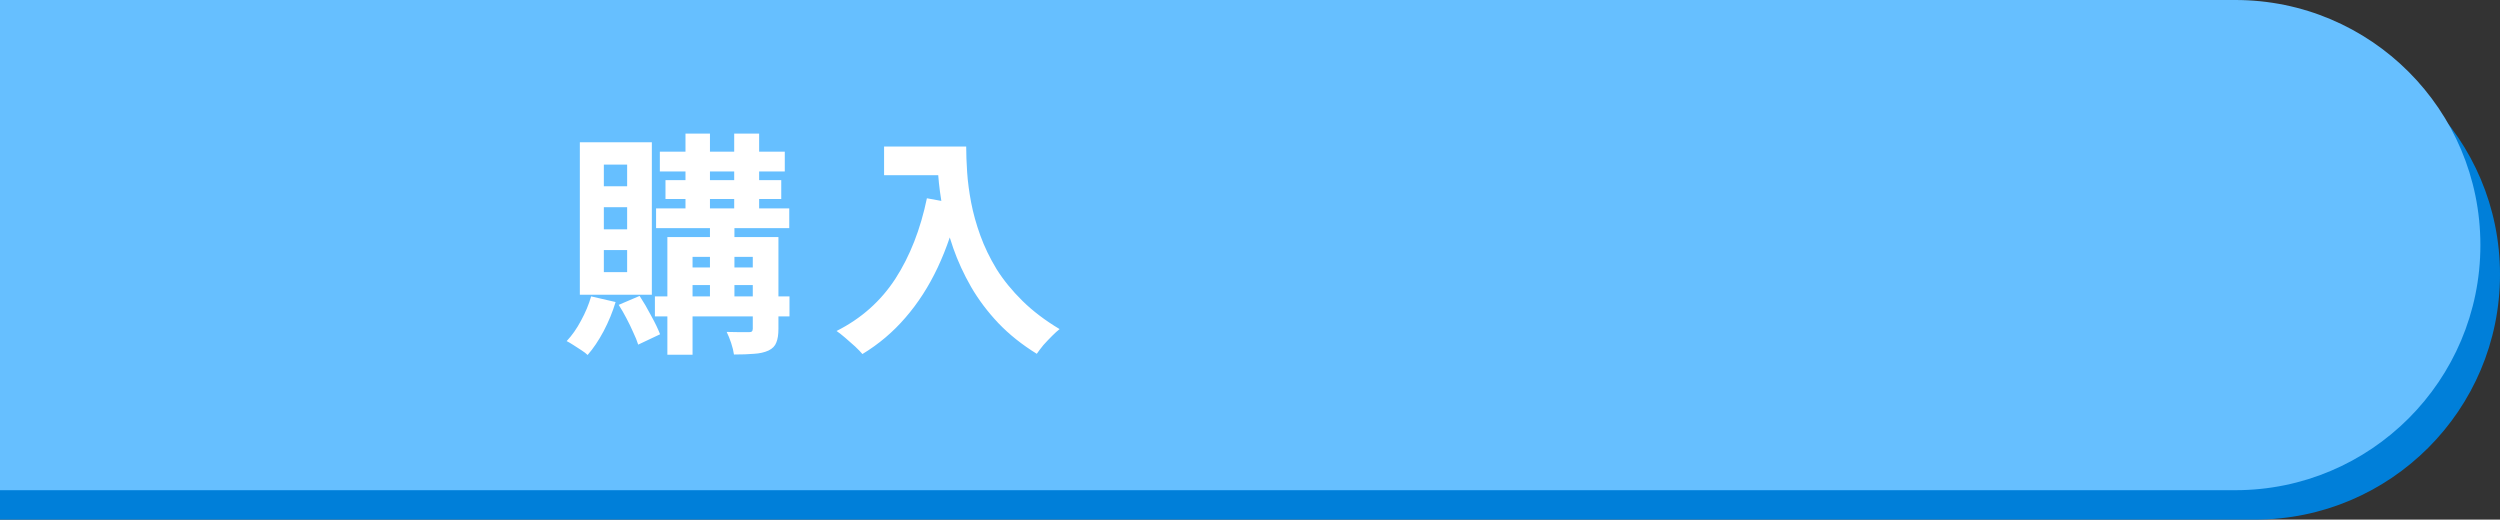
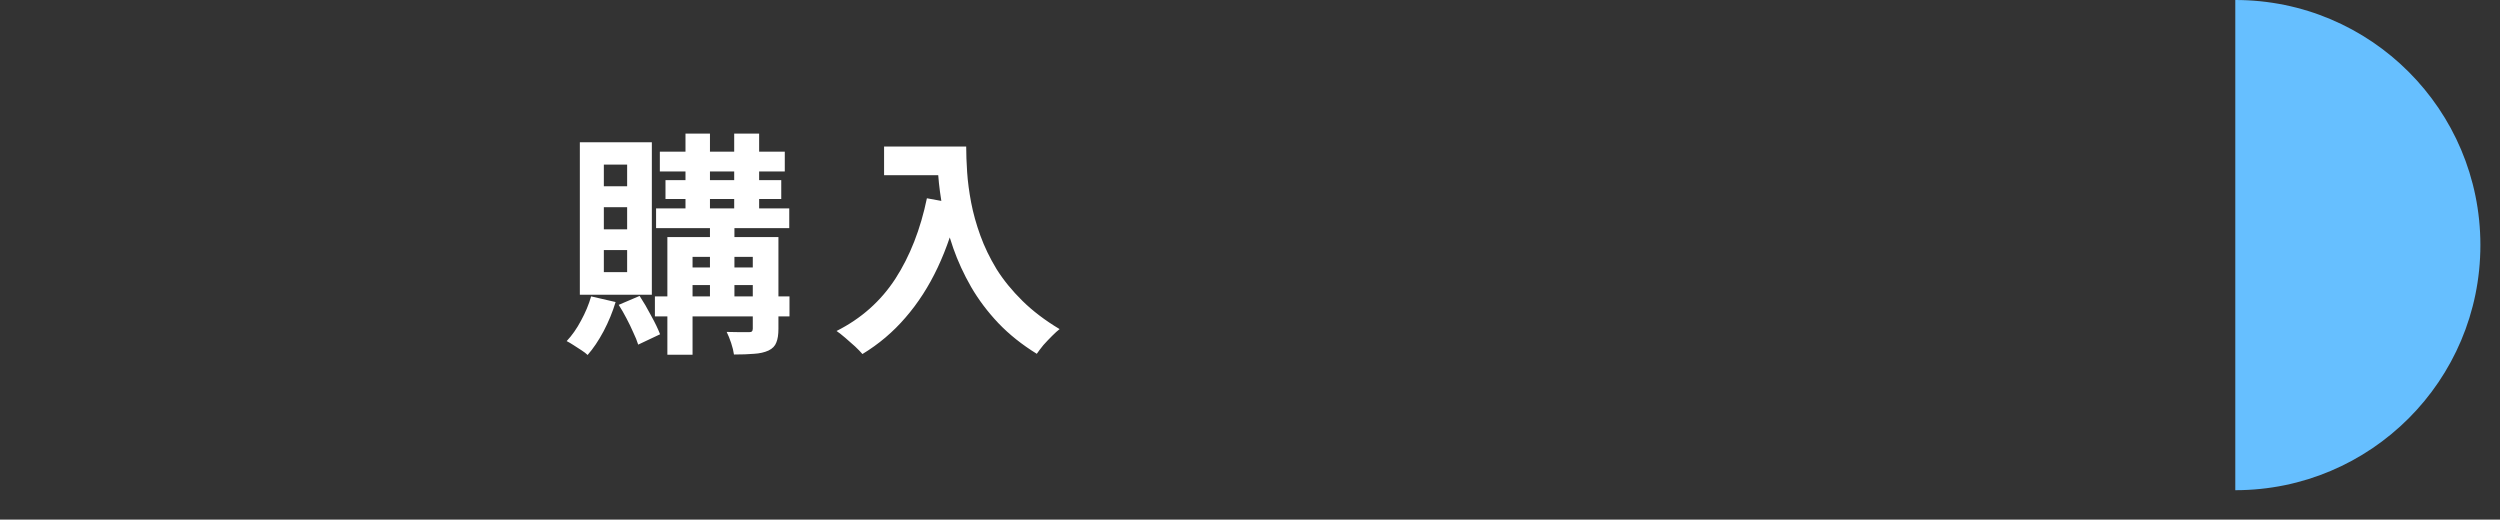
<svg xmlns="http://www.w3.org/2000/svg" width="255" height="53" viewBox="0 0 255 53" fill="none">
  <rect x="0" y="0" width="255" height="53" fill="#333333" stroke="none" />
-   <path d="M-1 3H230C243.807 3 255 14.193 255 28C255 41.807 243.807 53 230 53H-1V3Z" fill="#007FD9" />
-   <path d="M-2 0H228C241.807 0 253 11.193 253 25C253 38.807 241.807 50 228 50H-2V0Z" fill="#66BFFF" />
+   <path d="M-2 0H228C241.807 0 253 11.193 253 25C253 38.807 241.807 50 228 50V0Z" fill="#66BFFF" />
  <path d="M67.304 15.472H80.048V17.488H67.304V15.472ZM66.92 21.256H80.504V23.272H66.92V21.256ZM66.8 30.232H80.528V32.272H66.8V30.232ZM67.88 18.376H79.688V20.296H67.88V18.376ZM69.92 13.624H72.416V22.144H69.92V13.624ZM74.888 13.624H77.432V22.144H74.888V13.624ZM72.416 22.192H74.912V30.808H72.416V22.192ZM76.784 24.184H79.4V33.544C79.4 34.136 79.328 34.6 79.184 34.936C79.056 35.288 78.792 35.56 78.392 35.752C77.976 35.944 77.48 36.056 76.904 36.088C76.344 36.136 75.664 36.16 74.864 36.16C74.816 35.808 74.72 35.416 74.576 34.984C74.432 34.552 74.28 34.176 74.12 33.856C74.584 33.872 75.04 33.88 75.488 33.88C75.952 33.88 76.256 33.88 76.4 33.88C76.544 33.88 76.64 33.856 76.688 33.808C76.752 33.744 76.784 33.648 76.784 33.52V24.184ZM68.072 24.184H77.912V26.2H70.64V36.184H68.072V24.184ZM69.344 27.28H77.888V29.08H69.344V27.28ZM60.296 30.232L62.792 30.808C62.488 31.816 62.08 32.808 61.568 33.784C61.056 34.744 60.512 35.552 59.936 36.208C59.792 36.064 59.584 35.904 59.312 35.728C59.04 35.552 58.768 35.376 58.496 35.2C58.224 35.024 57.992 34.888 57.8 34.792C58.344 34.216 58.832 33.52 59.264 32.704C59.712 31.888 60.056 31.064 60.296 30.232ZM63.104 31.096L65.24 30.184C65.64 30.792 66.032 31.464 66.416 32.2C66.816 32.92 67.12 33.552 67.328 34.096L65.096 35.152C64.984 34.784 64.816 34.368 64.592 33.904C64.384 33.424 64.152 32.944 63.896 32.464C63.64 31.968 63.376 31.512 63.104 31.096ZM61.592 21.136V23.392H63.968V21.136H61.592ZM61.592 25.504V27.76H63.968V25.504H61.592ZM61.592 16.792V19H63.968V16.792H61.592ZM59.144 14.512H66.488V30.064H59.144V14.512ZM90.176 14.944H96.992V17.872H90.176V14.944ZM95.576 14.944H98.552C98.552 15.712 98.584 16.584 98.648 17.56C98.712 18.52 98.848 19.552 99.056 20.656C99.264 21.744 99.576 22.864 99.992 24.016C100.408 25.168 100.96 26.312 101.648 27.448C102.352 28.568 103.232 29.648 104.288 30.688C105.344 31.728 106.608 32.688 108.08 33.568C107.872 33.728 107.616 33.96 107.312 34.264C107.008 34.568 106.712 34.88 106.424 35.2C106.152 35.536 105.928 35.832 105.752 36.088C104.248 35.16 102.944 34.12 101.84 32.968C100.736 31.8 99.808 30.568 99.056 29.272C98.304 27.96 97.696 26.64 97.232 25.312C96.768 23.968 96.416 22.664 96.176 21.4C95.936 20.12 95.776 18.928 95.696 17.824C95.616 16.72 95.576 15.76 95.576 14.944ZM94.544 20.224L97.832 20.824C97.288 23.192 96.56 25.344 95.648 27.28C94.736 29.216 93.64 30.92 92.36 32.392C91.096 33.864 89.632 35.104 87.968 36.112C87.792 35.904 87.544 35.648 87.224 35.344C86.904 35.056 86.568 34.76 86.216 34.456C85.88 34.168 85.584 33.936 85.328 33.76C87.84 32.496 89.84 30.72 91.328 28.432C92.816 26.128 93.888 23.392 94.544 20.224Z" fill="white" />
</svg>